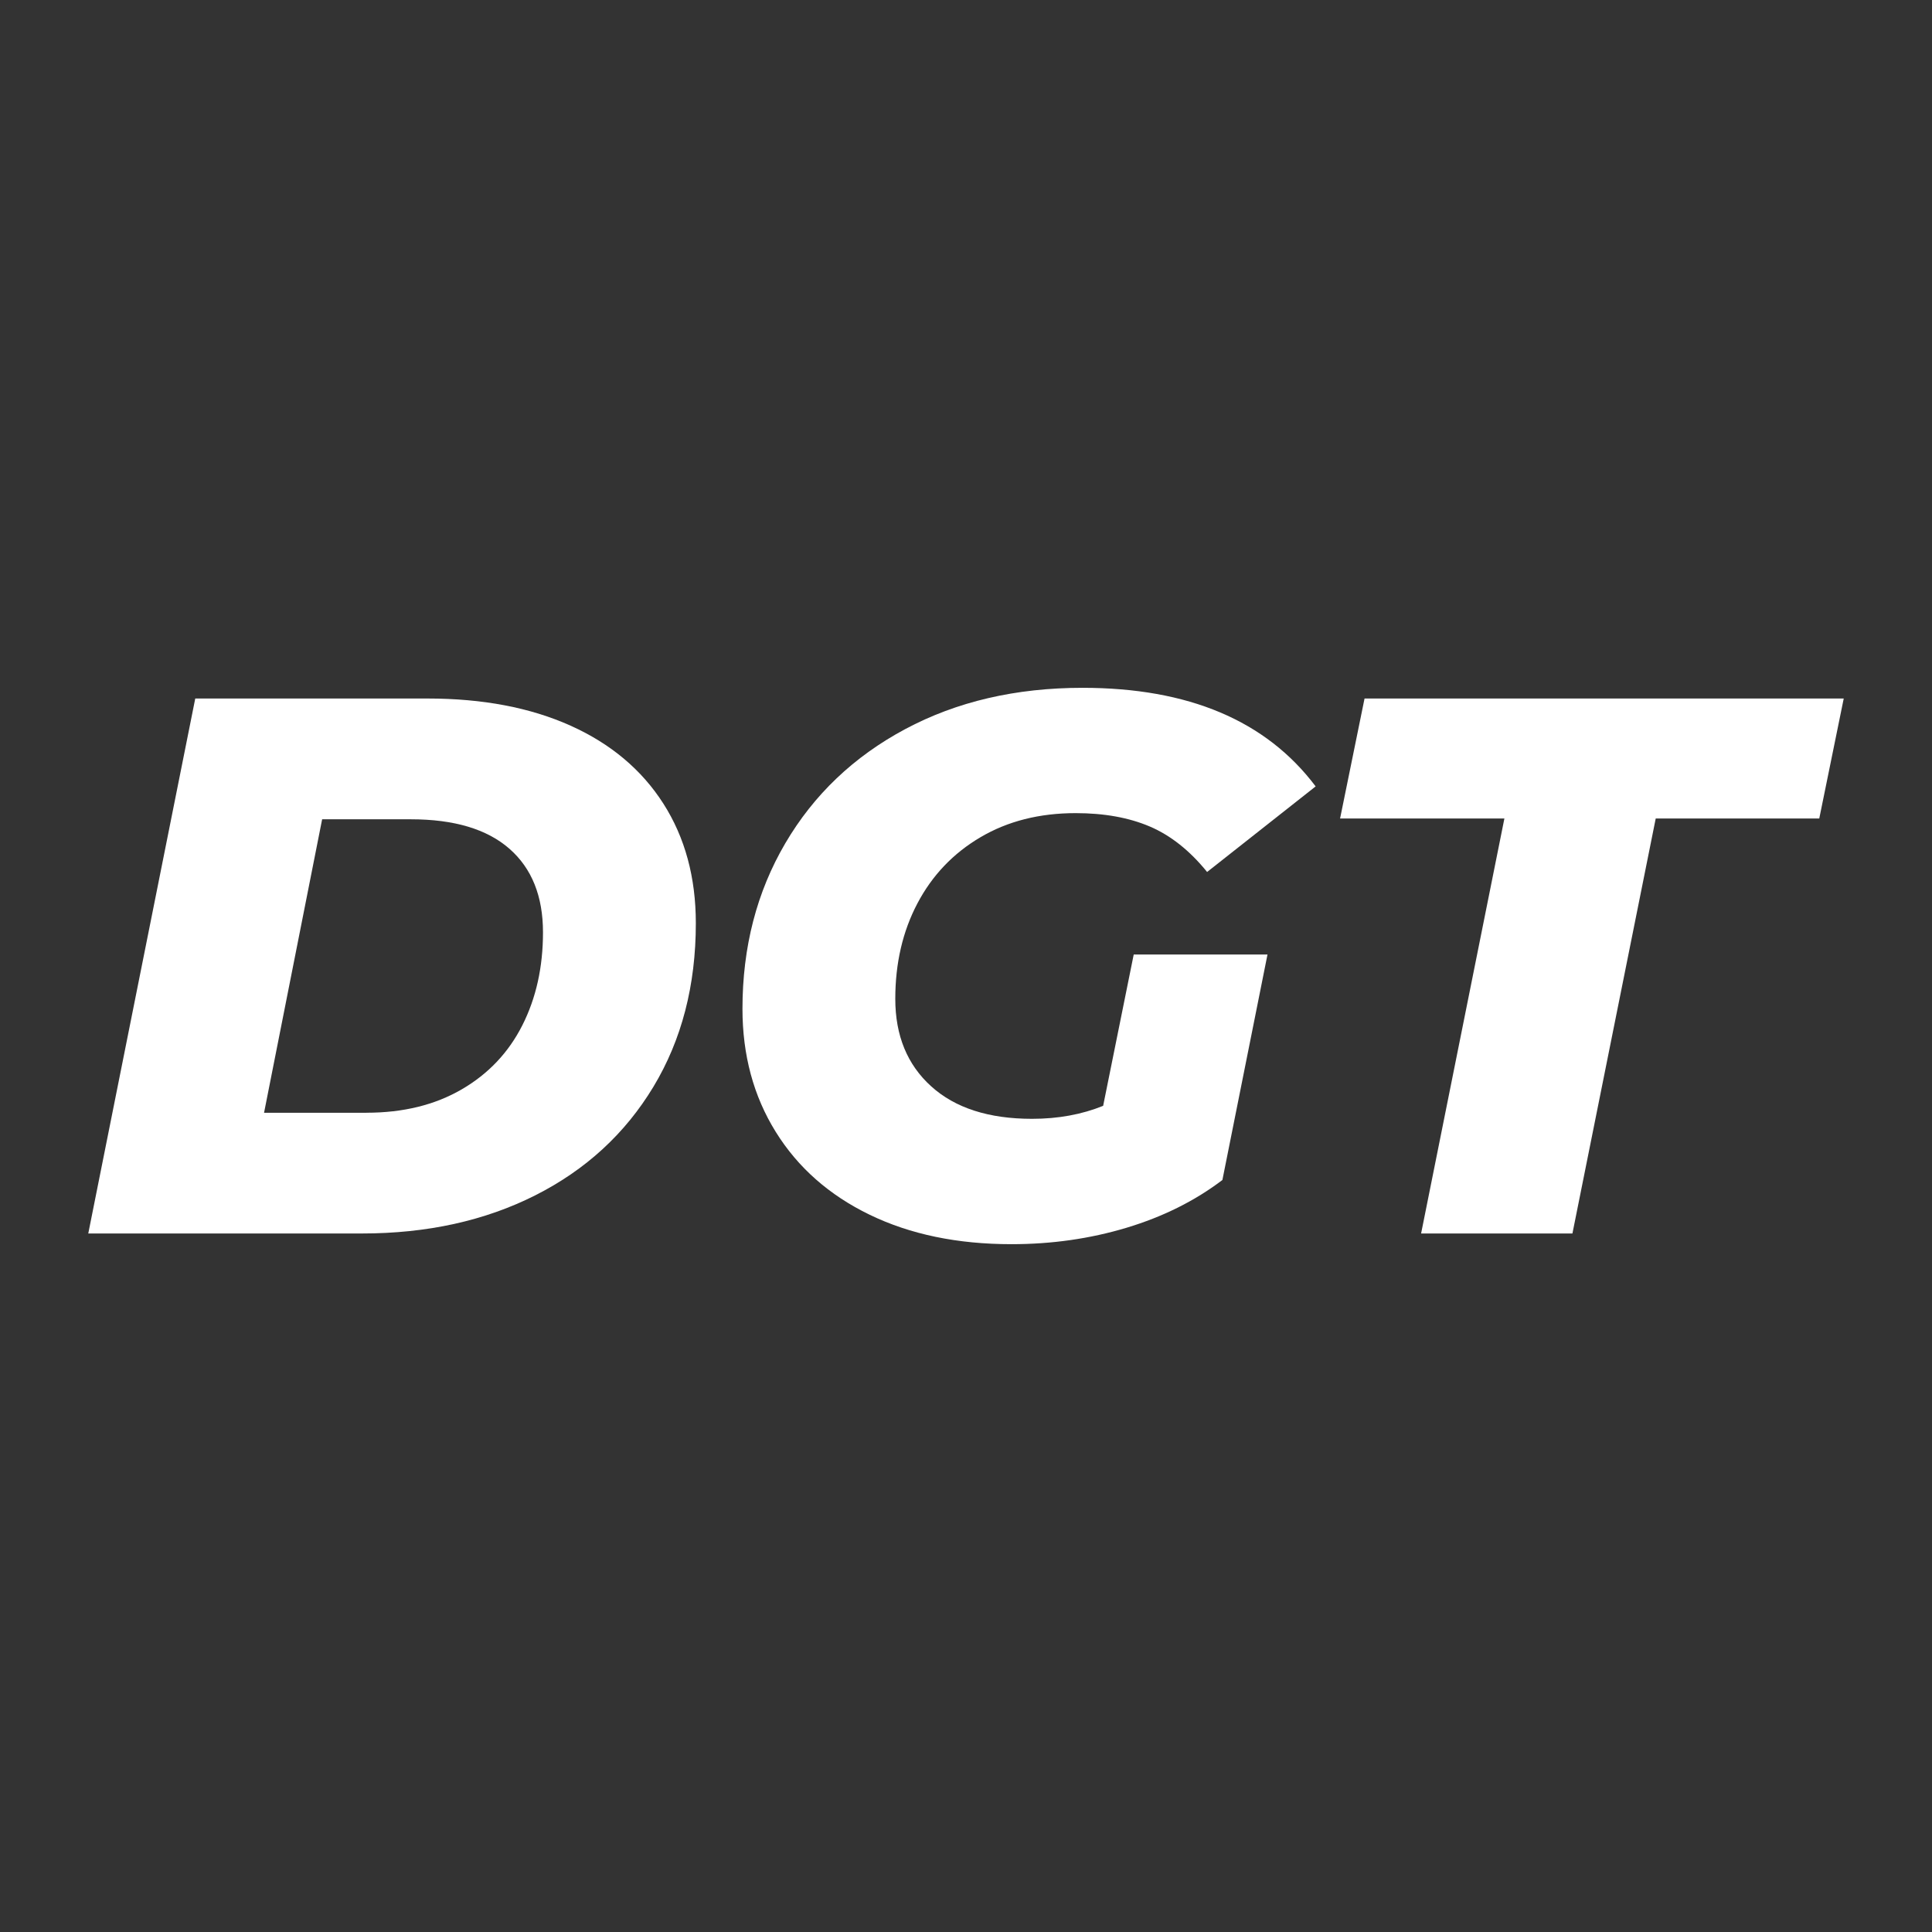
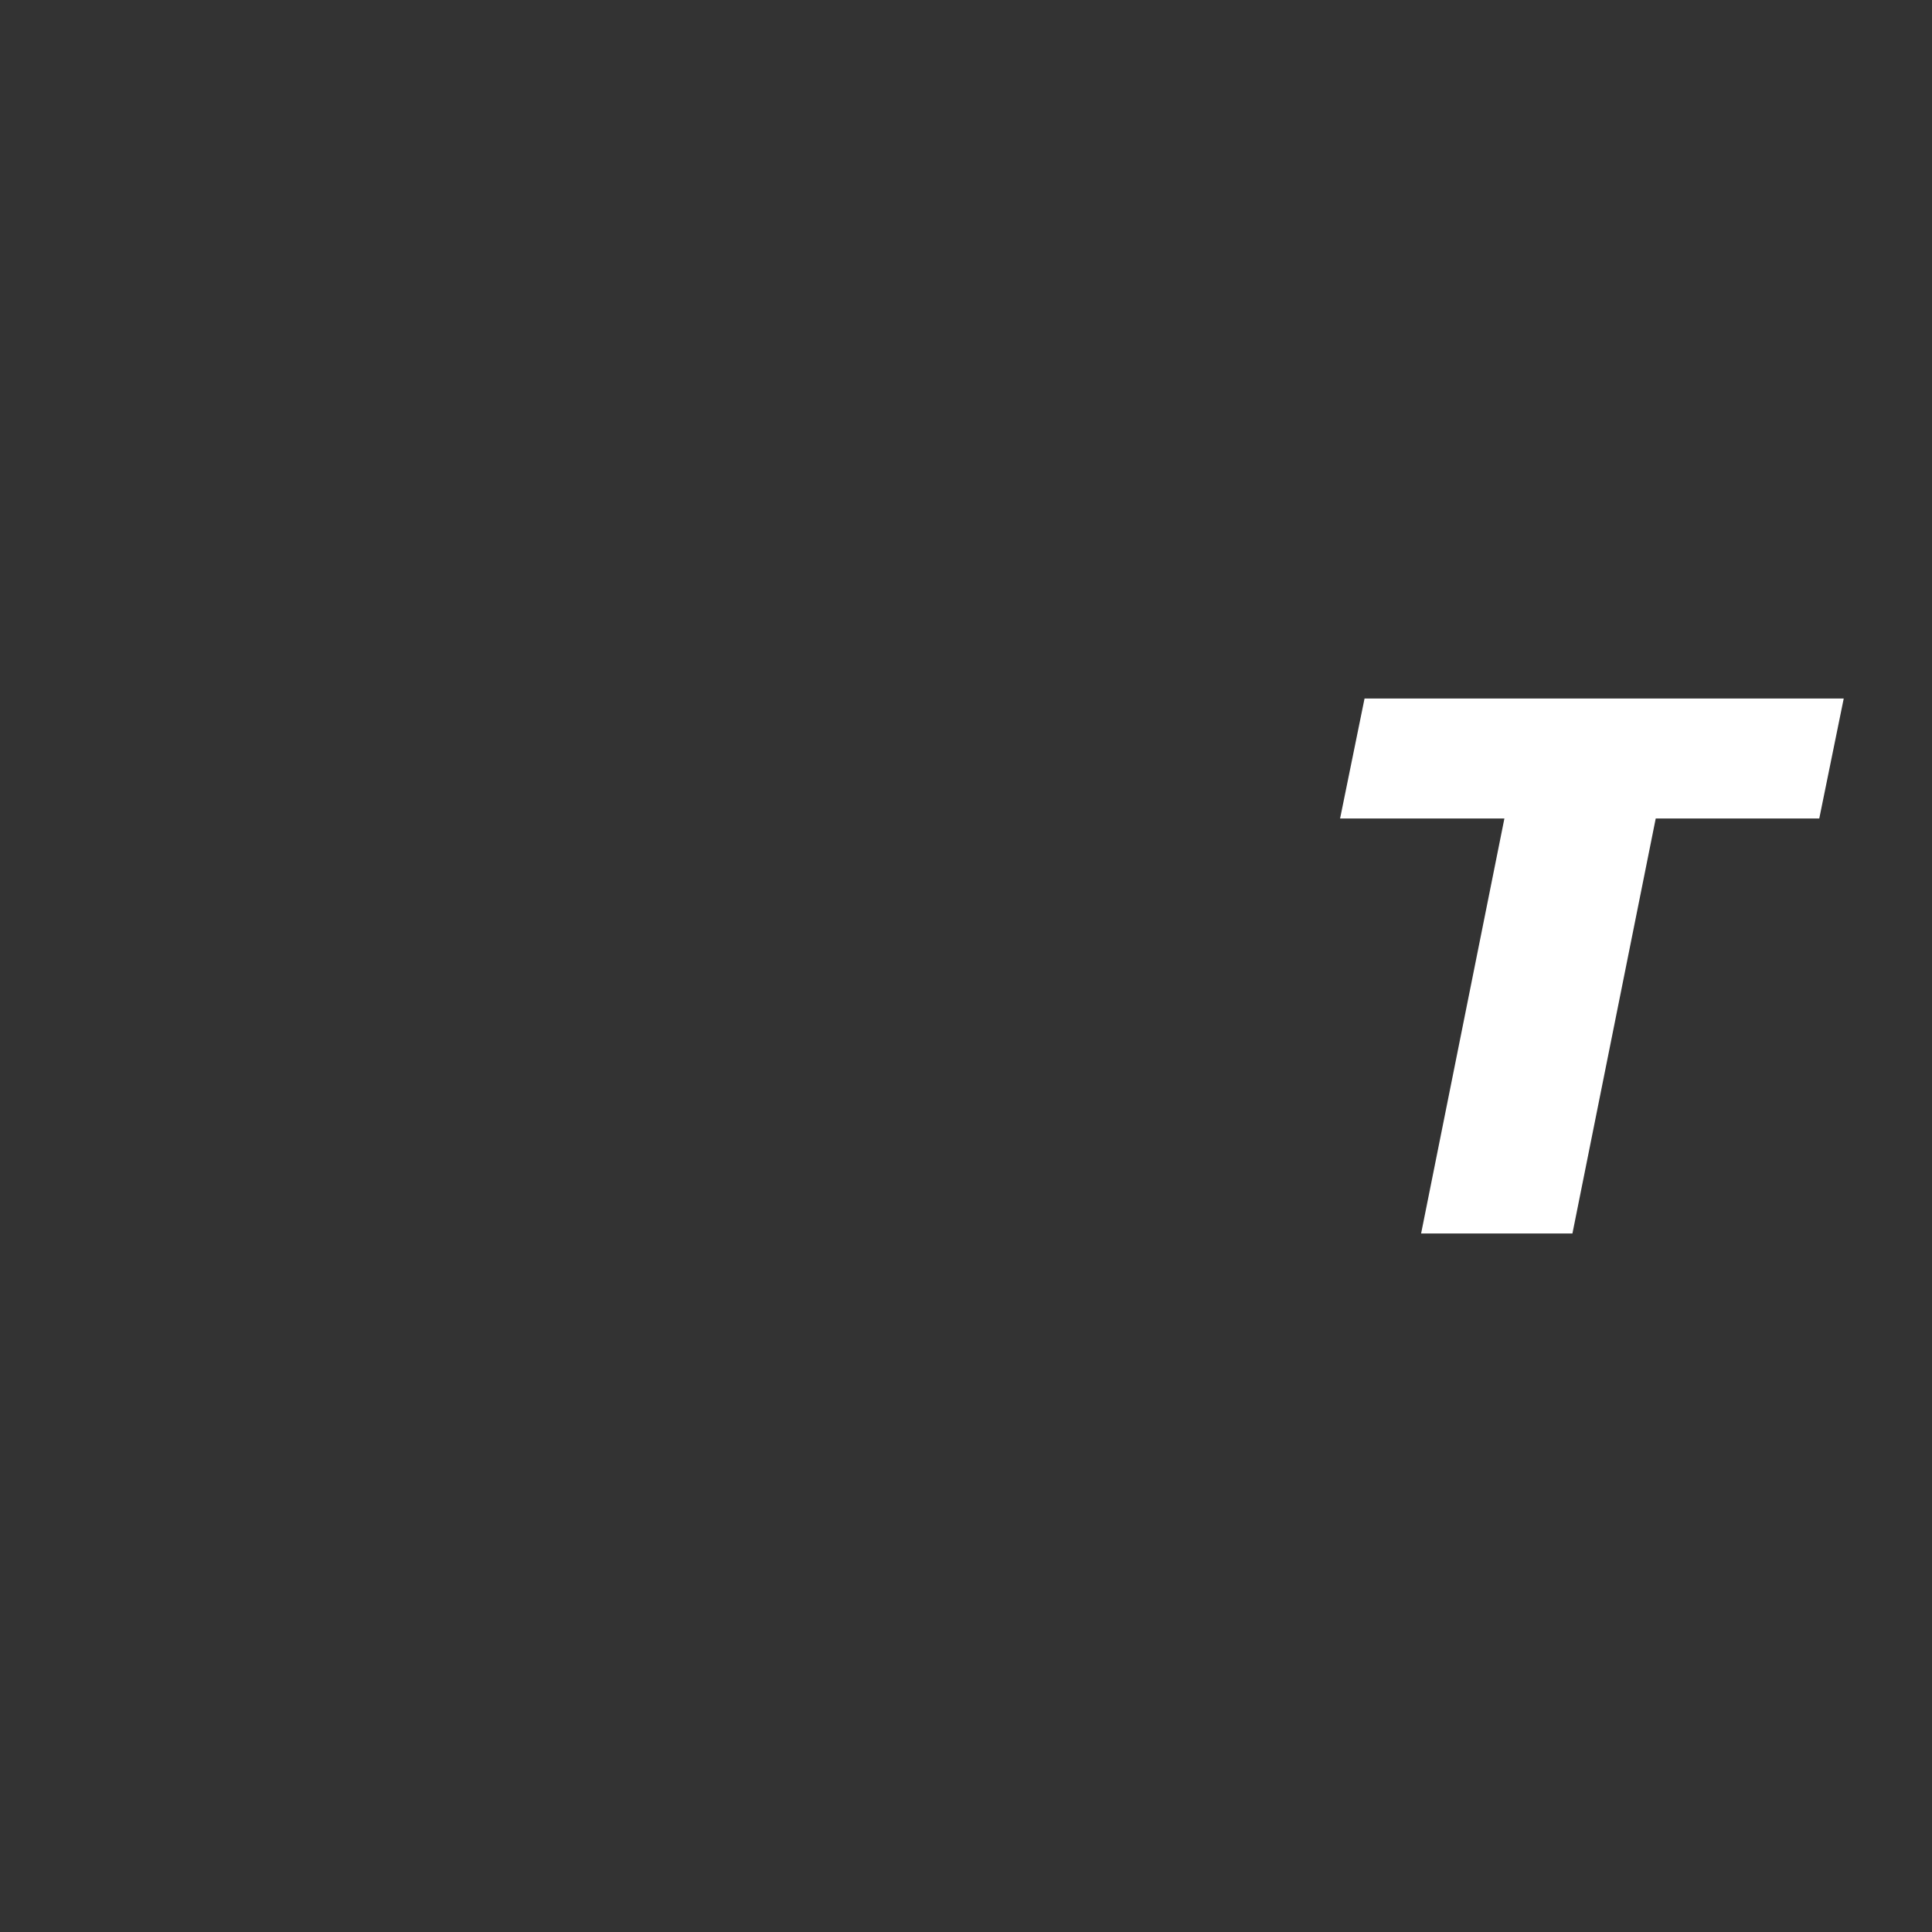
<svg xmlns="http://www.w3.org/2000/svg" id="Capa_2" data-name="Capa 2" viewBox="0 0 80 80">
  <rect x="0" y="0" width="80" height="80" fill="#333333" stroke="none" />
  <defs>
    <style>
      .cls-1 {
        fill: #fff;
      }
    </style>
  </defs>
-   <path class="cls-1" d="M8.085,28.924h9.62c2.279,0,4.251.375,5.918,1.123,1.666.749,2.948,1.825,3.845,3.228.896,1.403,1.345,3.054,1.345,4.953,0,2.574-.586,4.831-1.756,6.772-1.171,1.941-2.801,3.439-4.889,4.494-2.089,1.055-4.483,1.582-7.184,1.582H3.655l4.43-22.152ZM15.174,46.076c1.519,0,2.832-.322,3.94-.965,1.108-.643,1.946-1.53,2.516-2.658.57-1.128.854-2.41.854-3.845,0-1.498-.464-2.653-1.392-3.465-.929-.812-2.289-1.218-4.082-1.218h-3.671l-2.405,12.152h4.241Z" />
-   <path class="cls-1" d="M46.946,39.525h5.538l-1.867,9.336c-1.139.865-2.463,1.524-3.971,1.978-1.509.454-3.096.68-4.763.68-2.236,0-4.193-.406-5.87-1.218-1.677-.812-2.975-1.956-3.892-3.434-.918-1.476-1.377-3.175-1.377-5.095,0-2.552.59-4.836,1.772-6.851,1.181-2.014,2.837-3.592,4.968-4.731,2.131-1.139,4.578-1.709,7.342-1.709,4.388,0,7.605,1.361,9.652,4.082l-4.494,3.544c-.718-.886-1.509-1.514-2.373-1.883-.865-.369-1.888-.554-3.07-.554-1.498,0-2.812.332-3.94.997-1.129.664-1.999,1.577-2.611,2.737-.612,1.16-.918,2.479-.918,3.956,0,1.519.495,2.727,1.487,3.623.991.897,2.384,1.345,4.177,1.345,1.076,0,2.057-.179,2.943-.538l1.266-6.266Z" />
  <path class="cls-1" d="M62.294,33.892h-6.804l1.013-4.968h19.842l-1.013,4.968h-6.772l-3.449,17.184h-6.266l3.449-17.184Z" />
</svg>